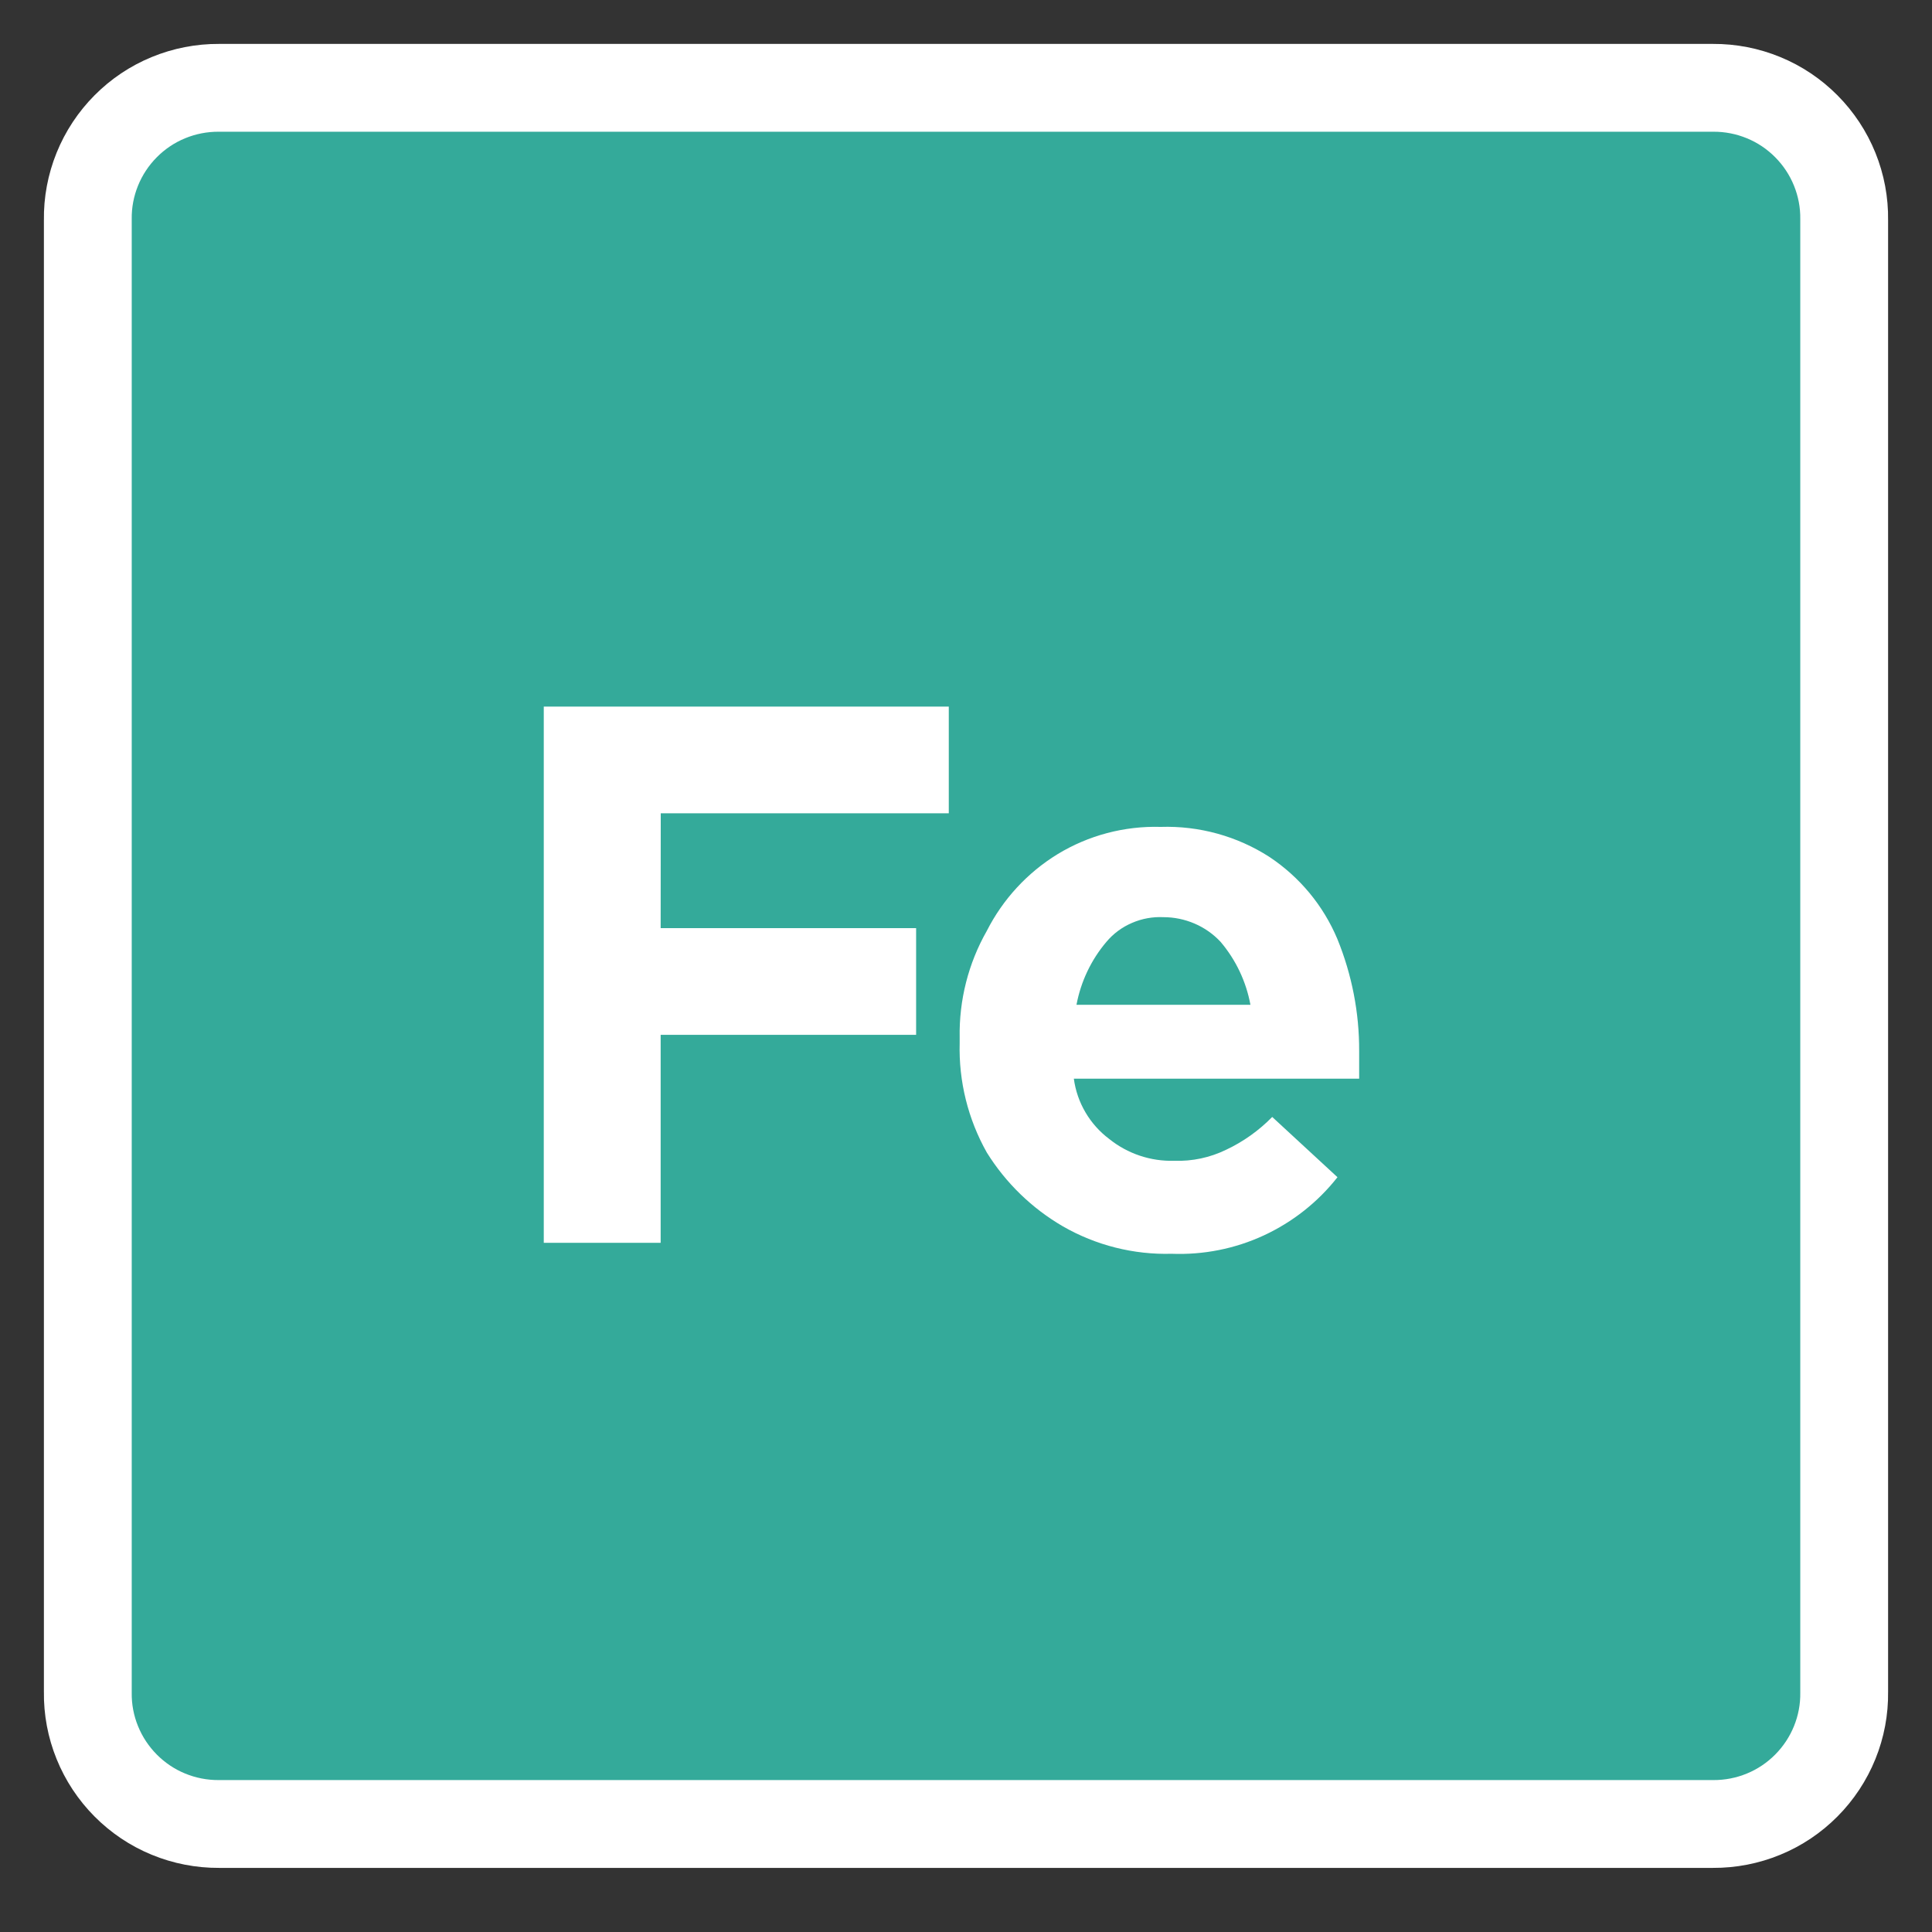
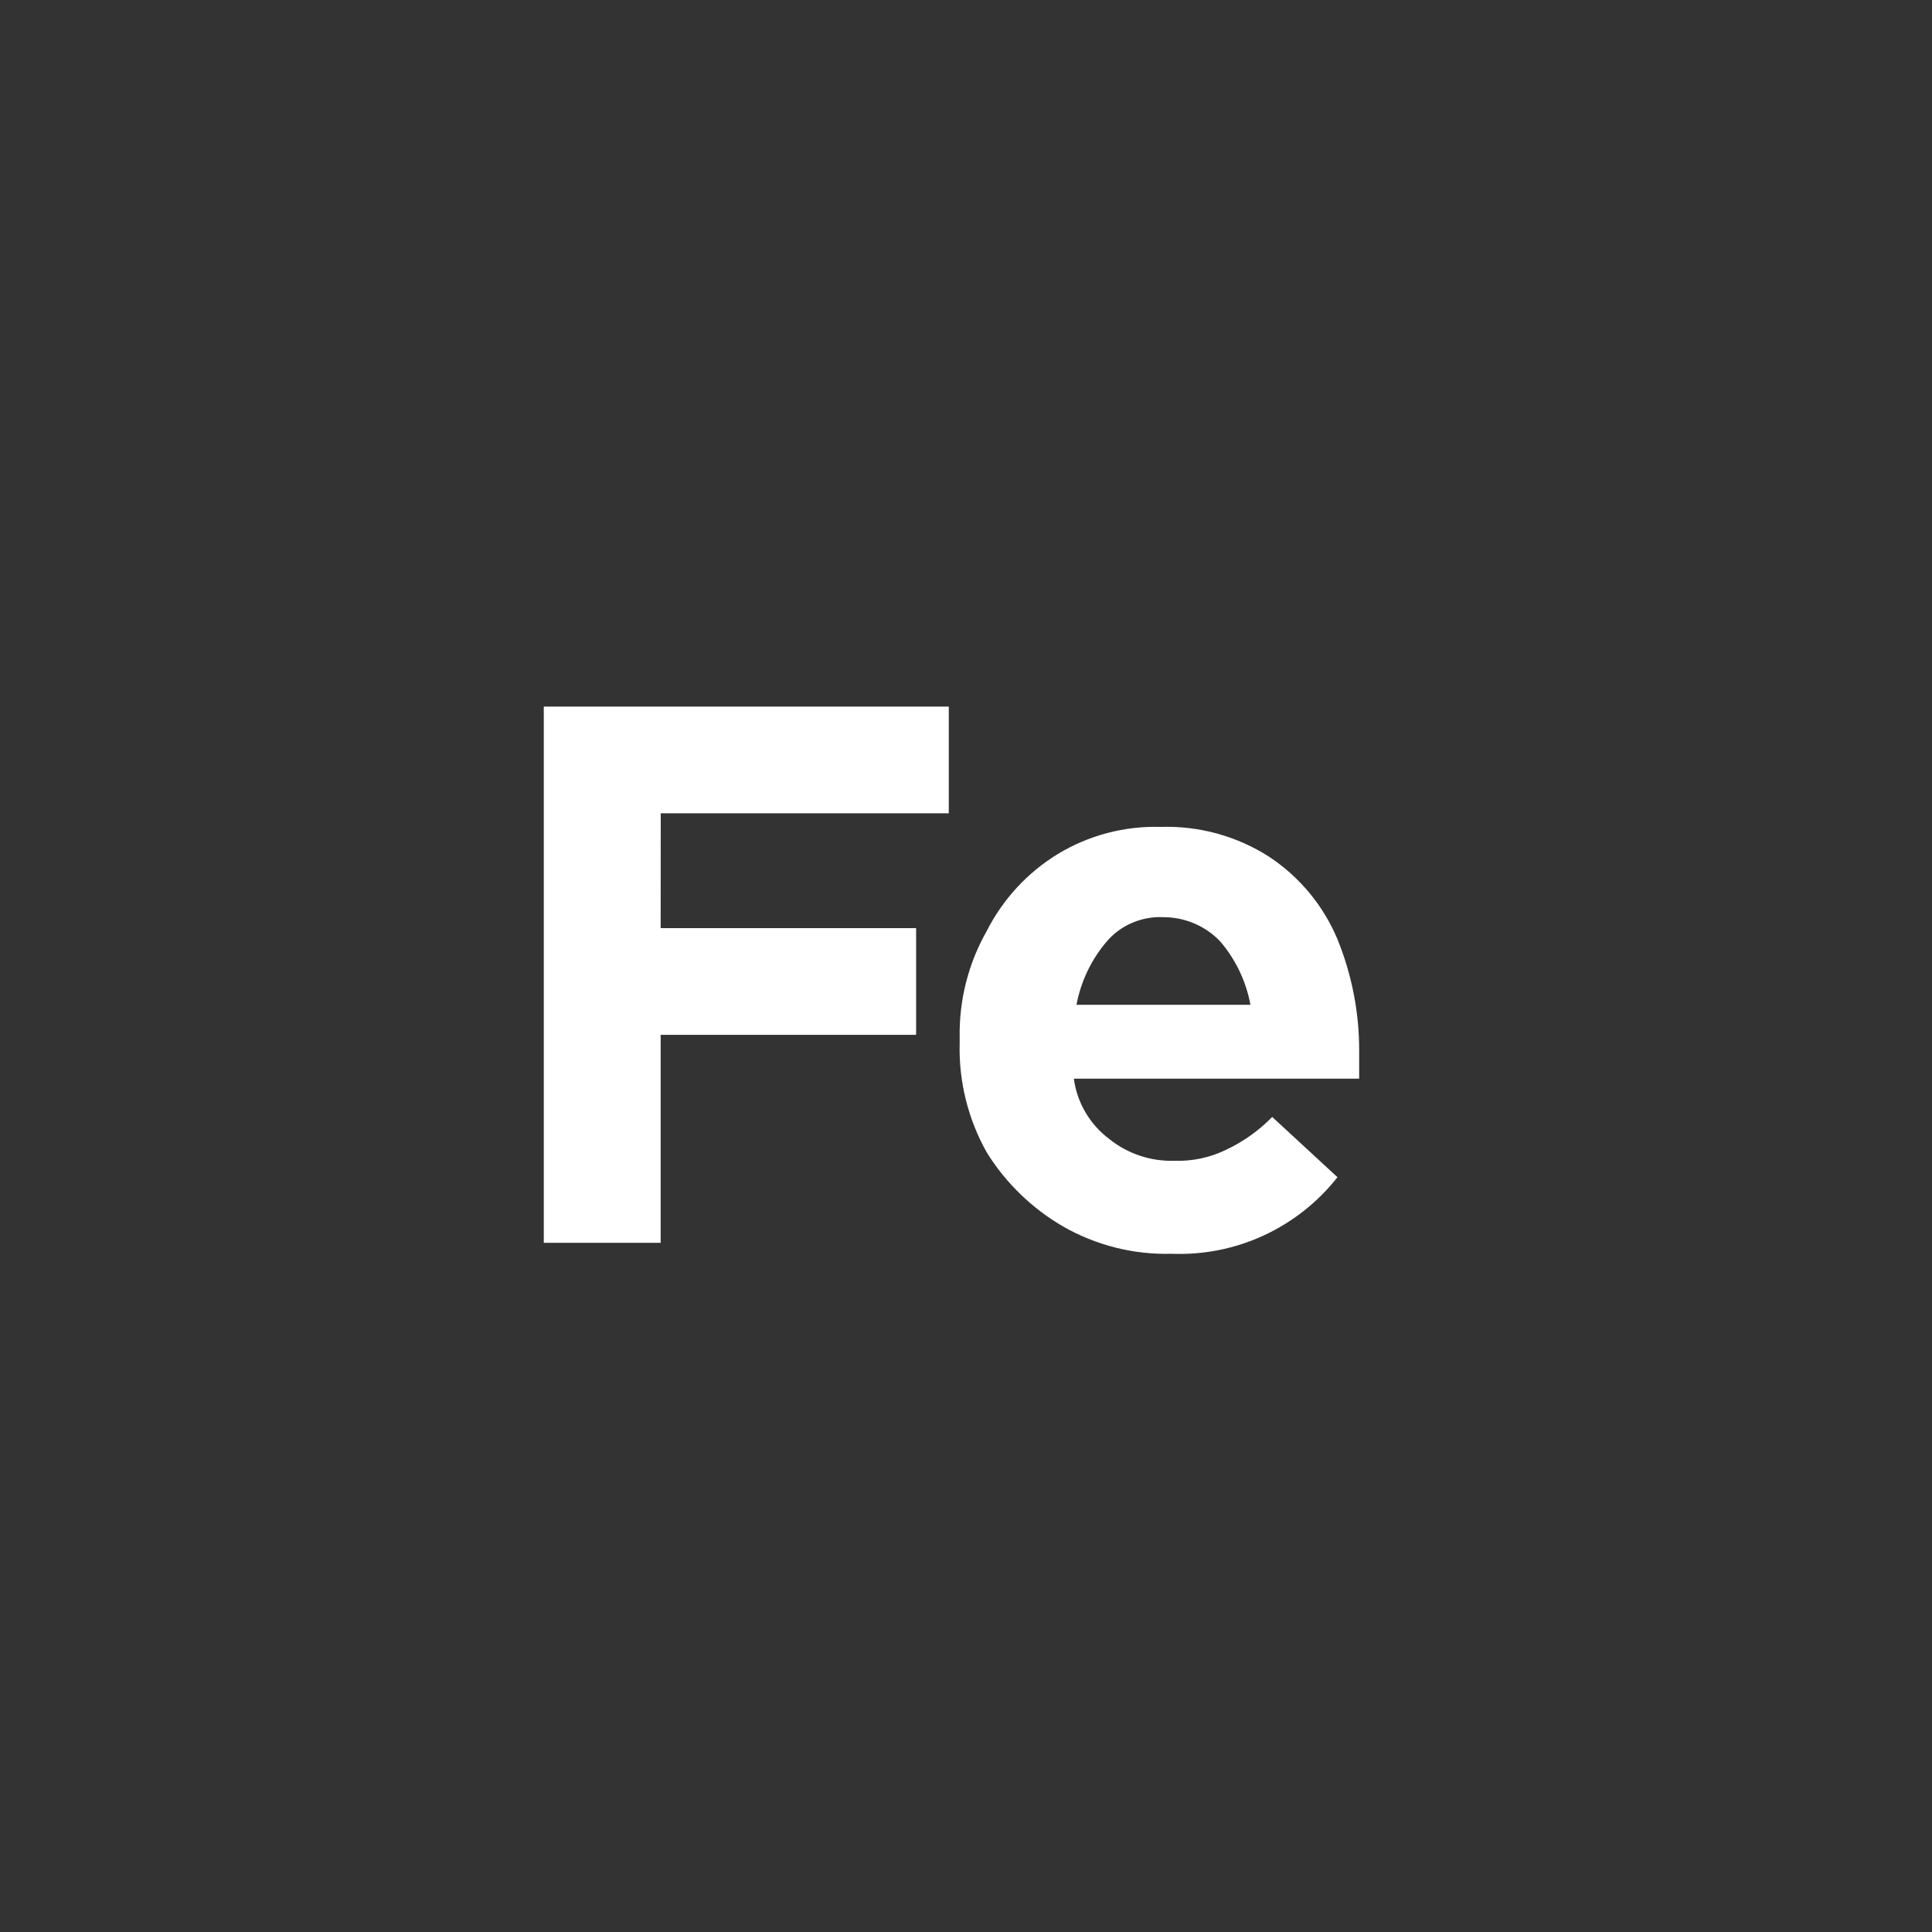
<svg xmlns="http://www.w3.org/2000/svg" width="22" height="22" viewBox="0 0 22 22" fill="none">
  <rect x="0" y="0" width="22" height="22" fill="#333333" stroke="none" />
-   <path d="M2.493 20.77H19.507C19.705 20.771 19.9 20.733 20.082 20.658C20.265 20.583 20.43 20.472 20.569 20.332C20.708 20.192 20.818 20.026 20.892 19.843C20.966 19.661 21.003 19.465 21 19.268V2.503C21.003 2.305 20.966 2.11 20.892 1.927C20.818 1.744 20.708 1.578 20.569 1.438C20.43 1.298 20.265 1.187 20.082 1.112C19.9 1.037 19.705 0.999 19.507 1H2.493C2.295 0.999 2.1 1.037 1.918 1.112C1.735 1.187 1.57 1.298 1.431 1.438C1.292 1.578 1.182 1.744 1.108 1.927C1.034 2.11 0.997 2.305 1 2.503V19.268C0.997 19.465 1.034 19.661 1.108 19.843C1.182 20.026 1.292 20.192 1.431 20.332C1.57 20.472 1.735 20.583 1.918 20.658C2.1 20.733 2.295 20.771 2.493 20.77Z" fill="#34AA9A" stroke="white" />
  <path d="M7.523 10.569H10.432V11.784H7.523V14.152H6.192V8.046H10.804V9.261H7.524L7.523 10.569Z" fill="white" />
  <path d="M15.478 12.283H12.228C12.246 12.418 12.291 12.549 12.36 12.666C12.429 12.784 12.521 12.887 12.63 12.969C12.84 13.138 13.103 13.226 13.373 13.218C13.576 13.225 13.778 13.182 13.961 13.093C14.157 13.001 14.335 12.874 14.487 12.719L15.23 13.405C15.007 13.689 14.719 13.916 14.391 14.068C14.063 14.22 13.703 14.291 13.342 14.277C12.909 14.289 12.48 14.181 12.104 13.965C11.751 13.76 11.453 13.471 11.237 13.124C11.023 12.744 10.916 12.313 10.928 11.877V11.815C10.92 11.389 11.027 10.969 11.237 10.6C11.42 10.24 11.698 9.938 12.042 9.727C12.395 9.512 12.803 9.404 13.217 9.416C13.655 9.402 14.087 9.521 14.455 9.758C14.8 9.987 15.069 10.312 15.229 10.693C15.394 11.098 15.479 11.532 15.477 11.97V12.282L15.478 12.283ZM13.899 10.725C13.816 10.636 13.715 10.565 13.603 10.517C13.491 10.469 13.371 10.444 13.249 10.444C13.127 10.438 13.004 10.46 12.891 10.509C12.778 10.557 12.678 10.631 12.599 10.725C12.425 10.93 12.308 11.177 12.258 11.442H14.239C14.19 11.177 14.073 10.93 13.899 10.725V10.725Z" fill="white" />
</svg>